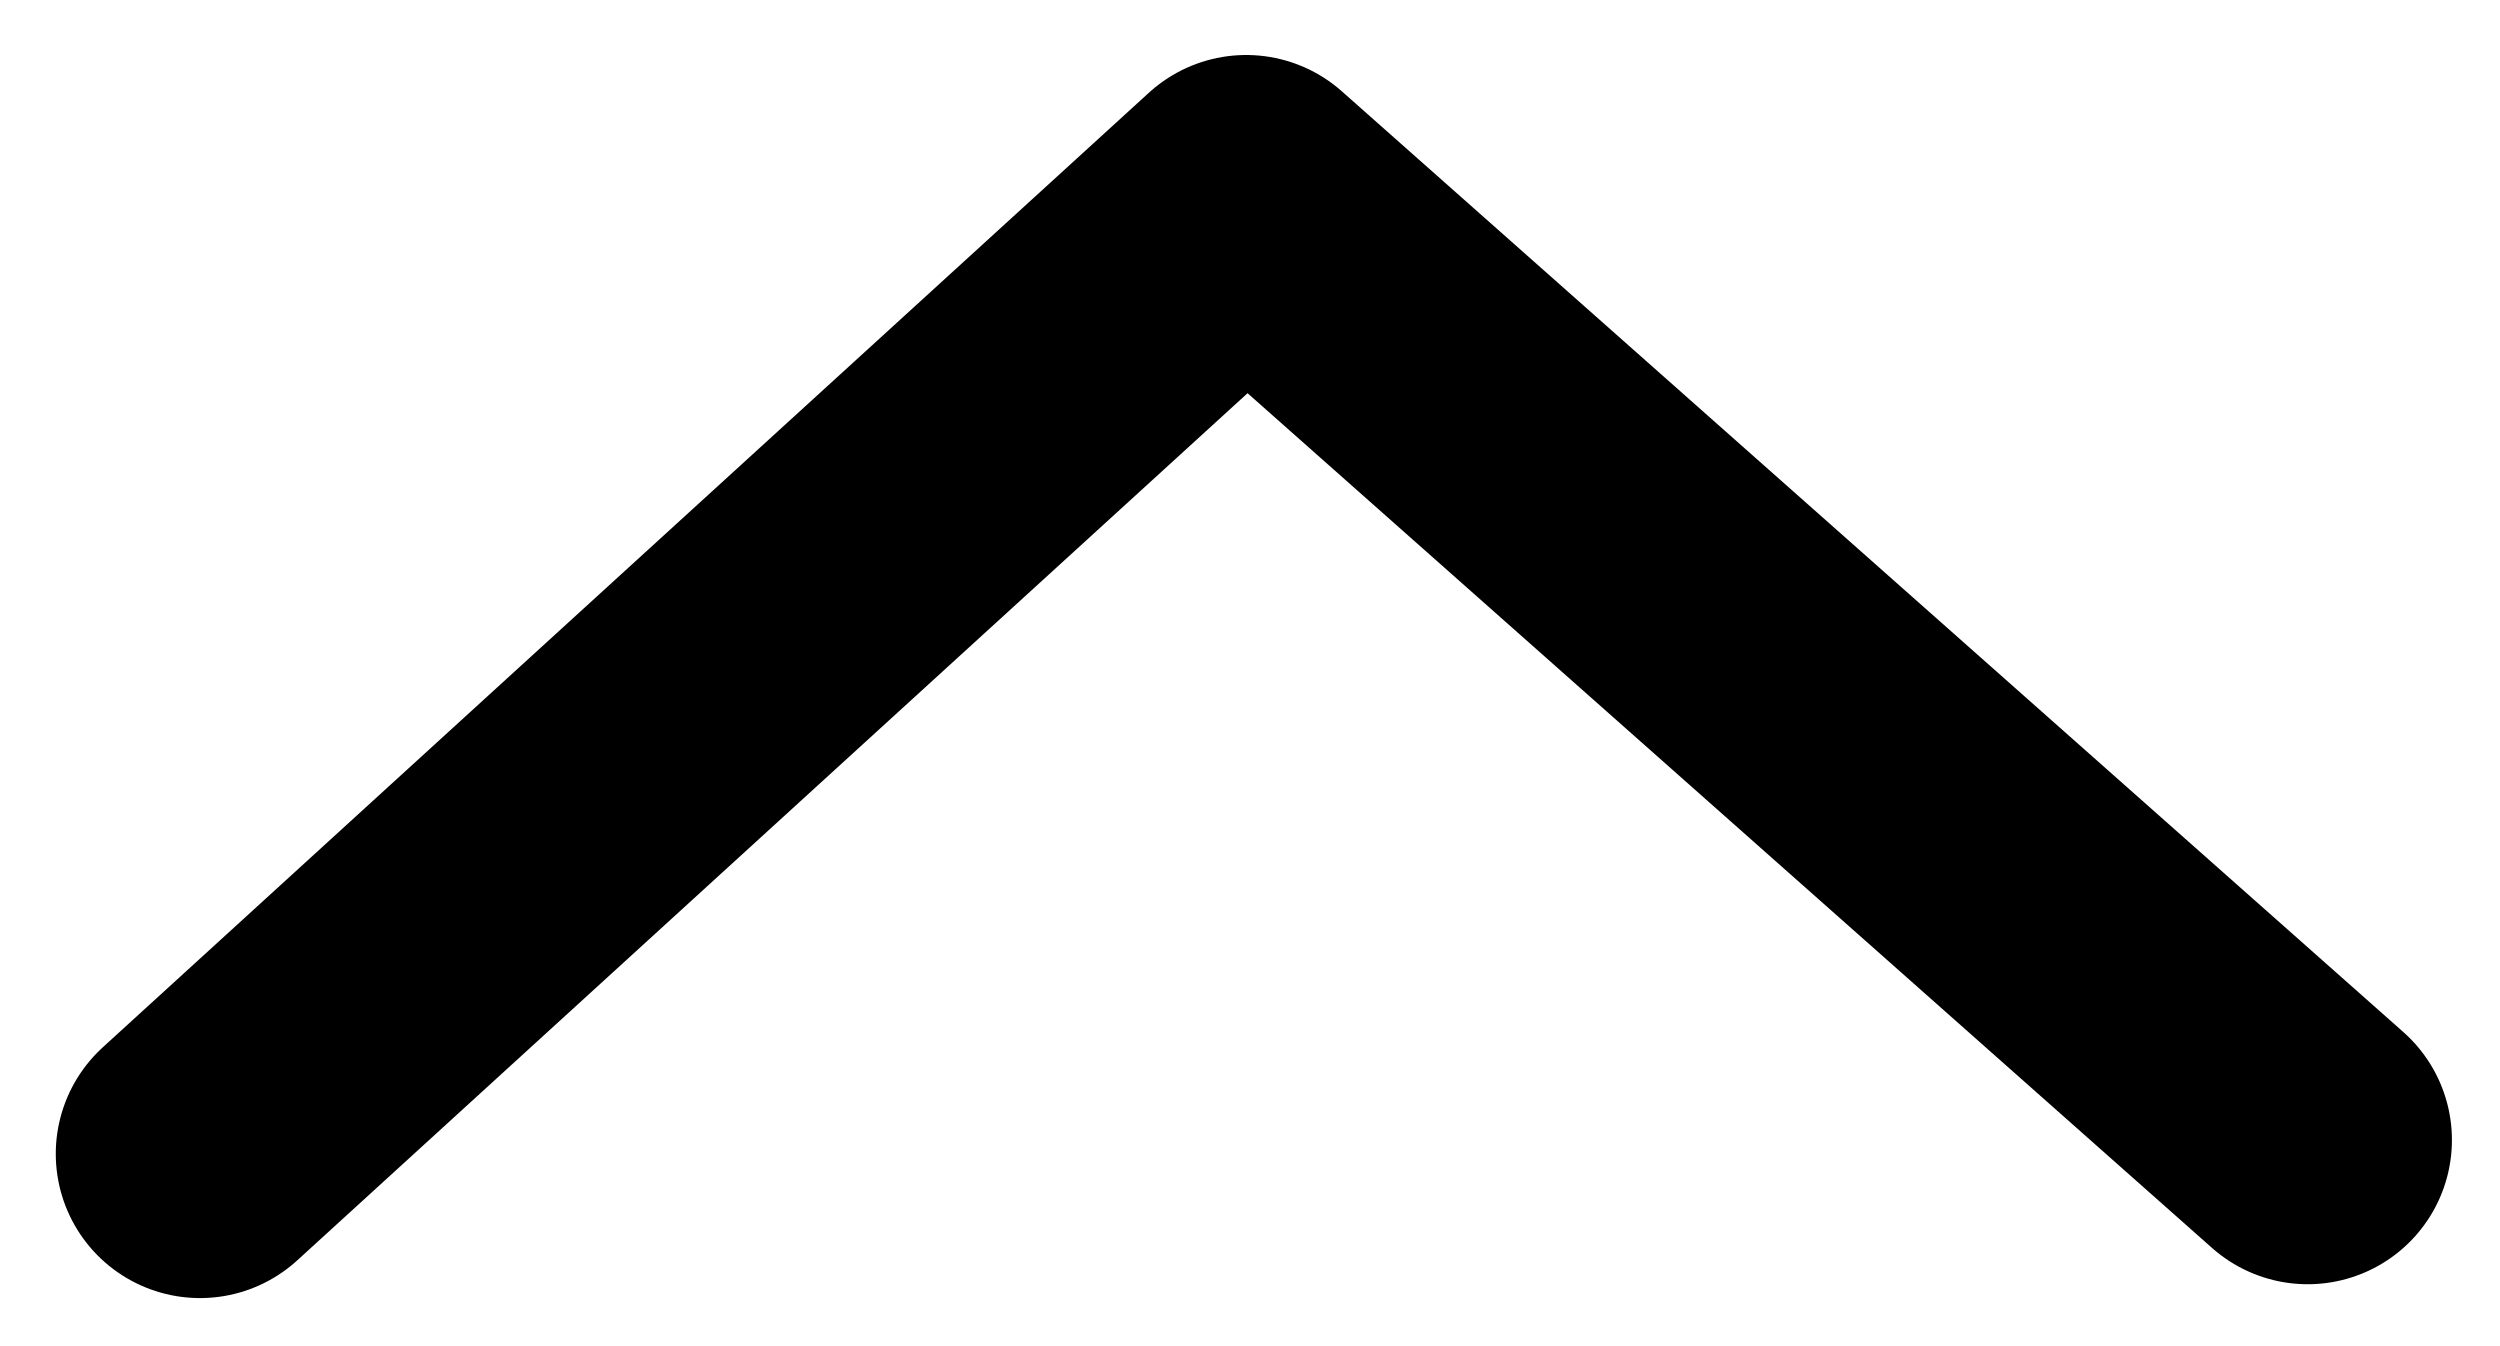
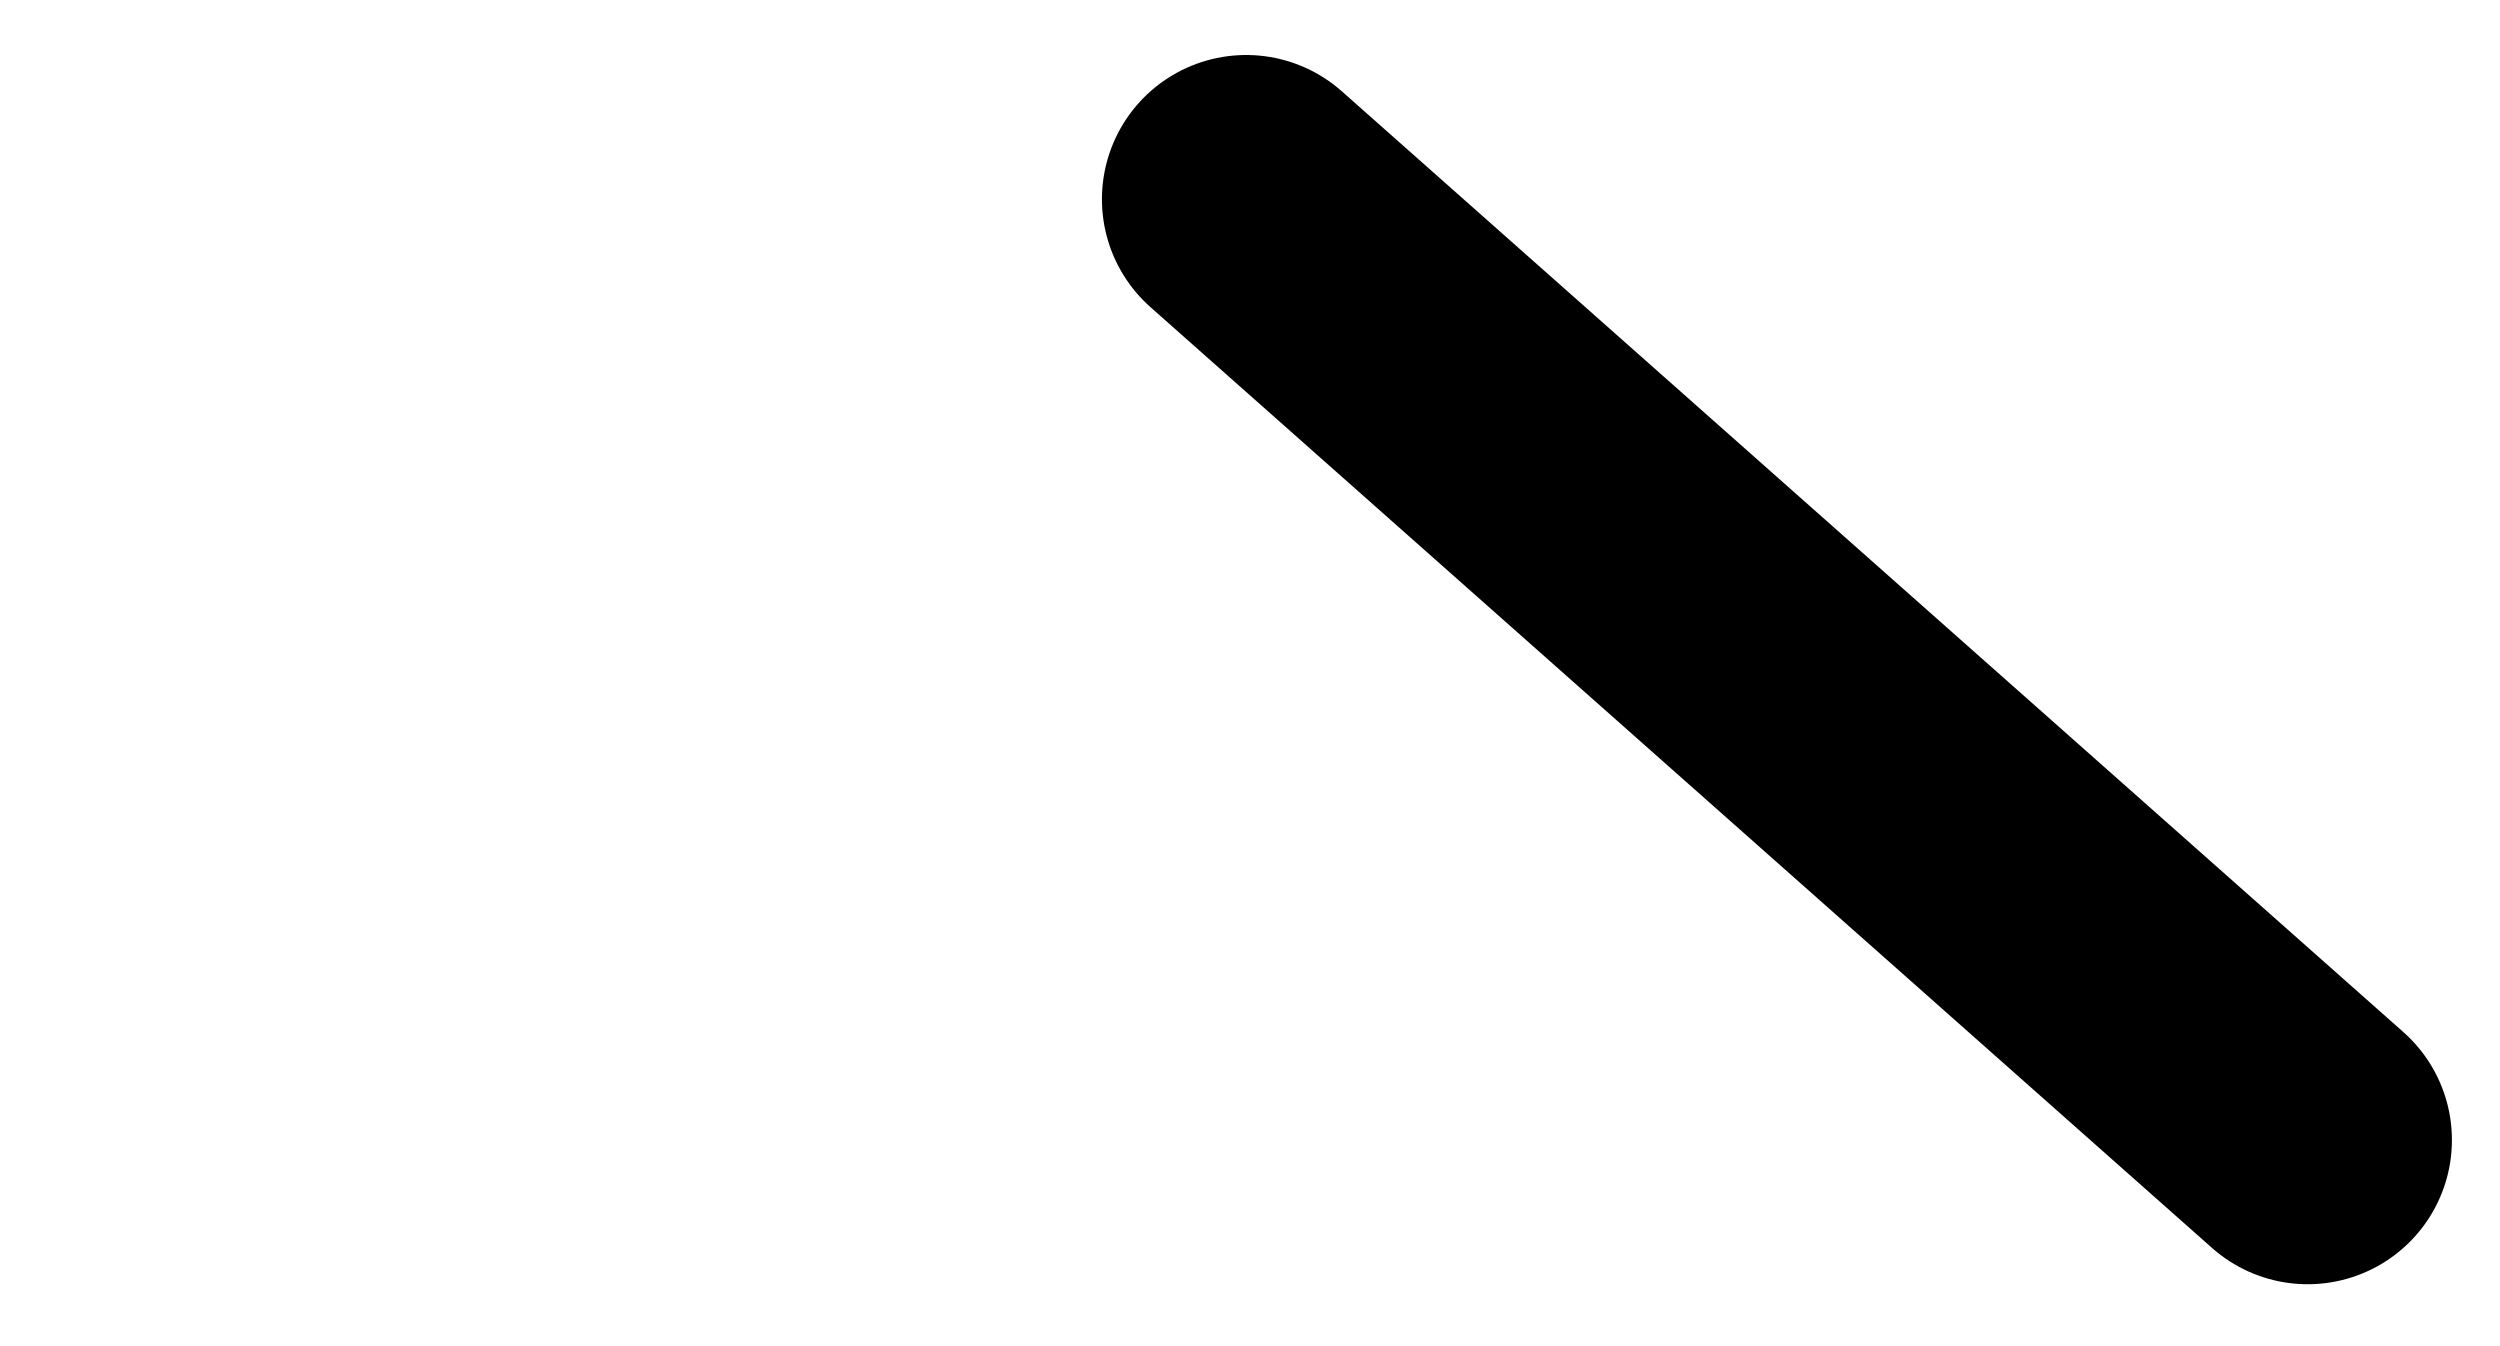
<svg xmlns="http://www.w3.org/2000/svg" width="13" height="7" viewBox="0 0 13 7" fill="none">
-   <path d="M12 5.928L6.48 1.036L1.04 6" stroke="black" stroke-width="1.5" stroke-linecap="round" stroke-linejoin="round" />
+   <path d="M12 5.928L6.48 1.036" stroke="black" stroke-width="1.5" stroke-linecap="round" stroke-linejoin="round" />
</svg>